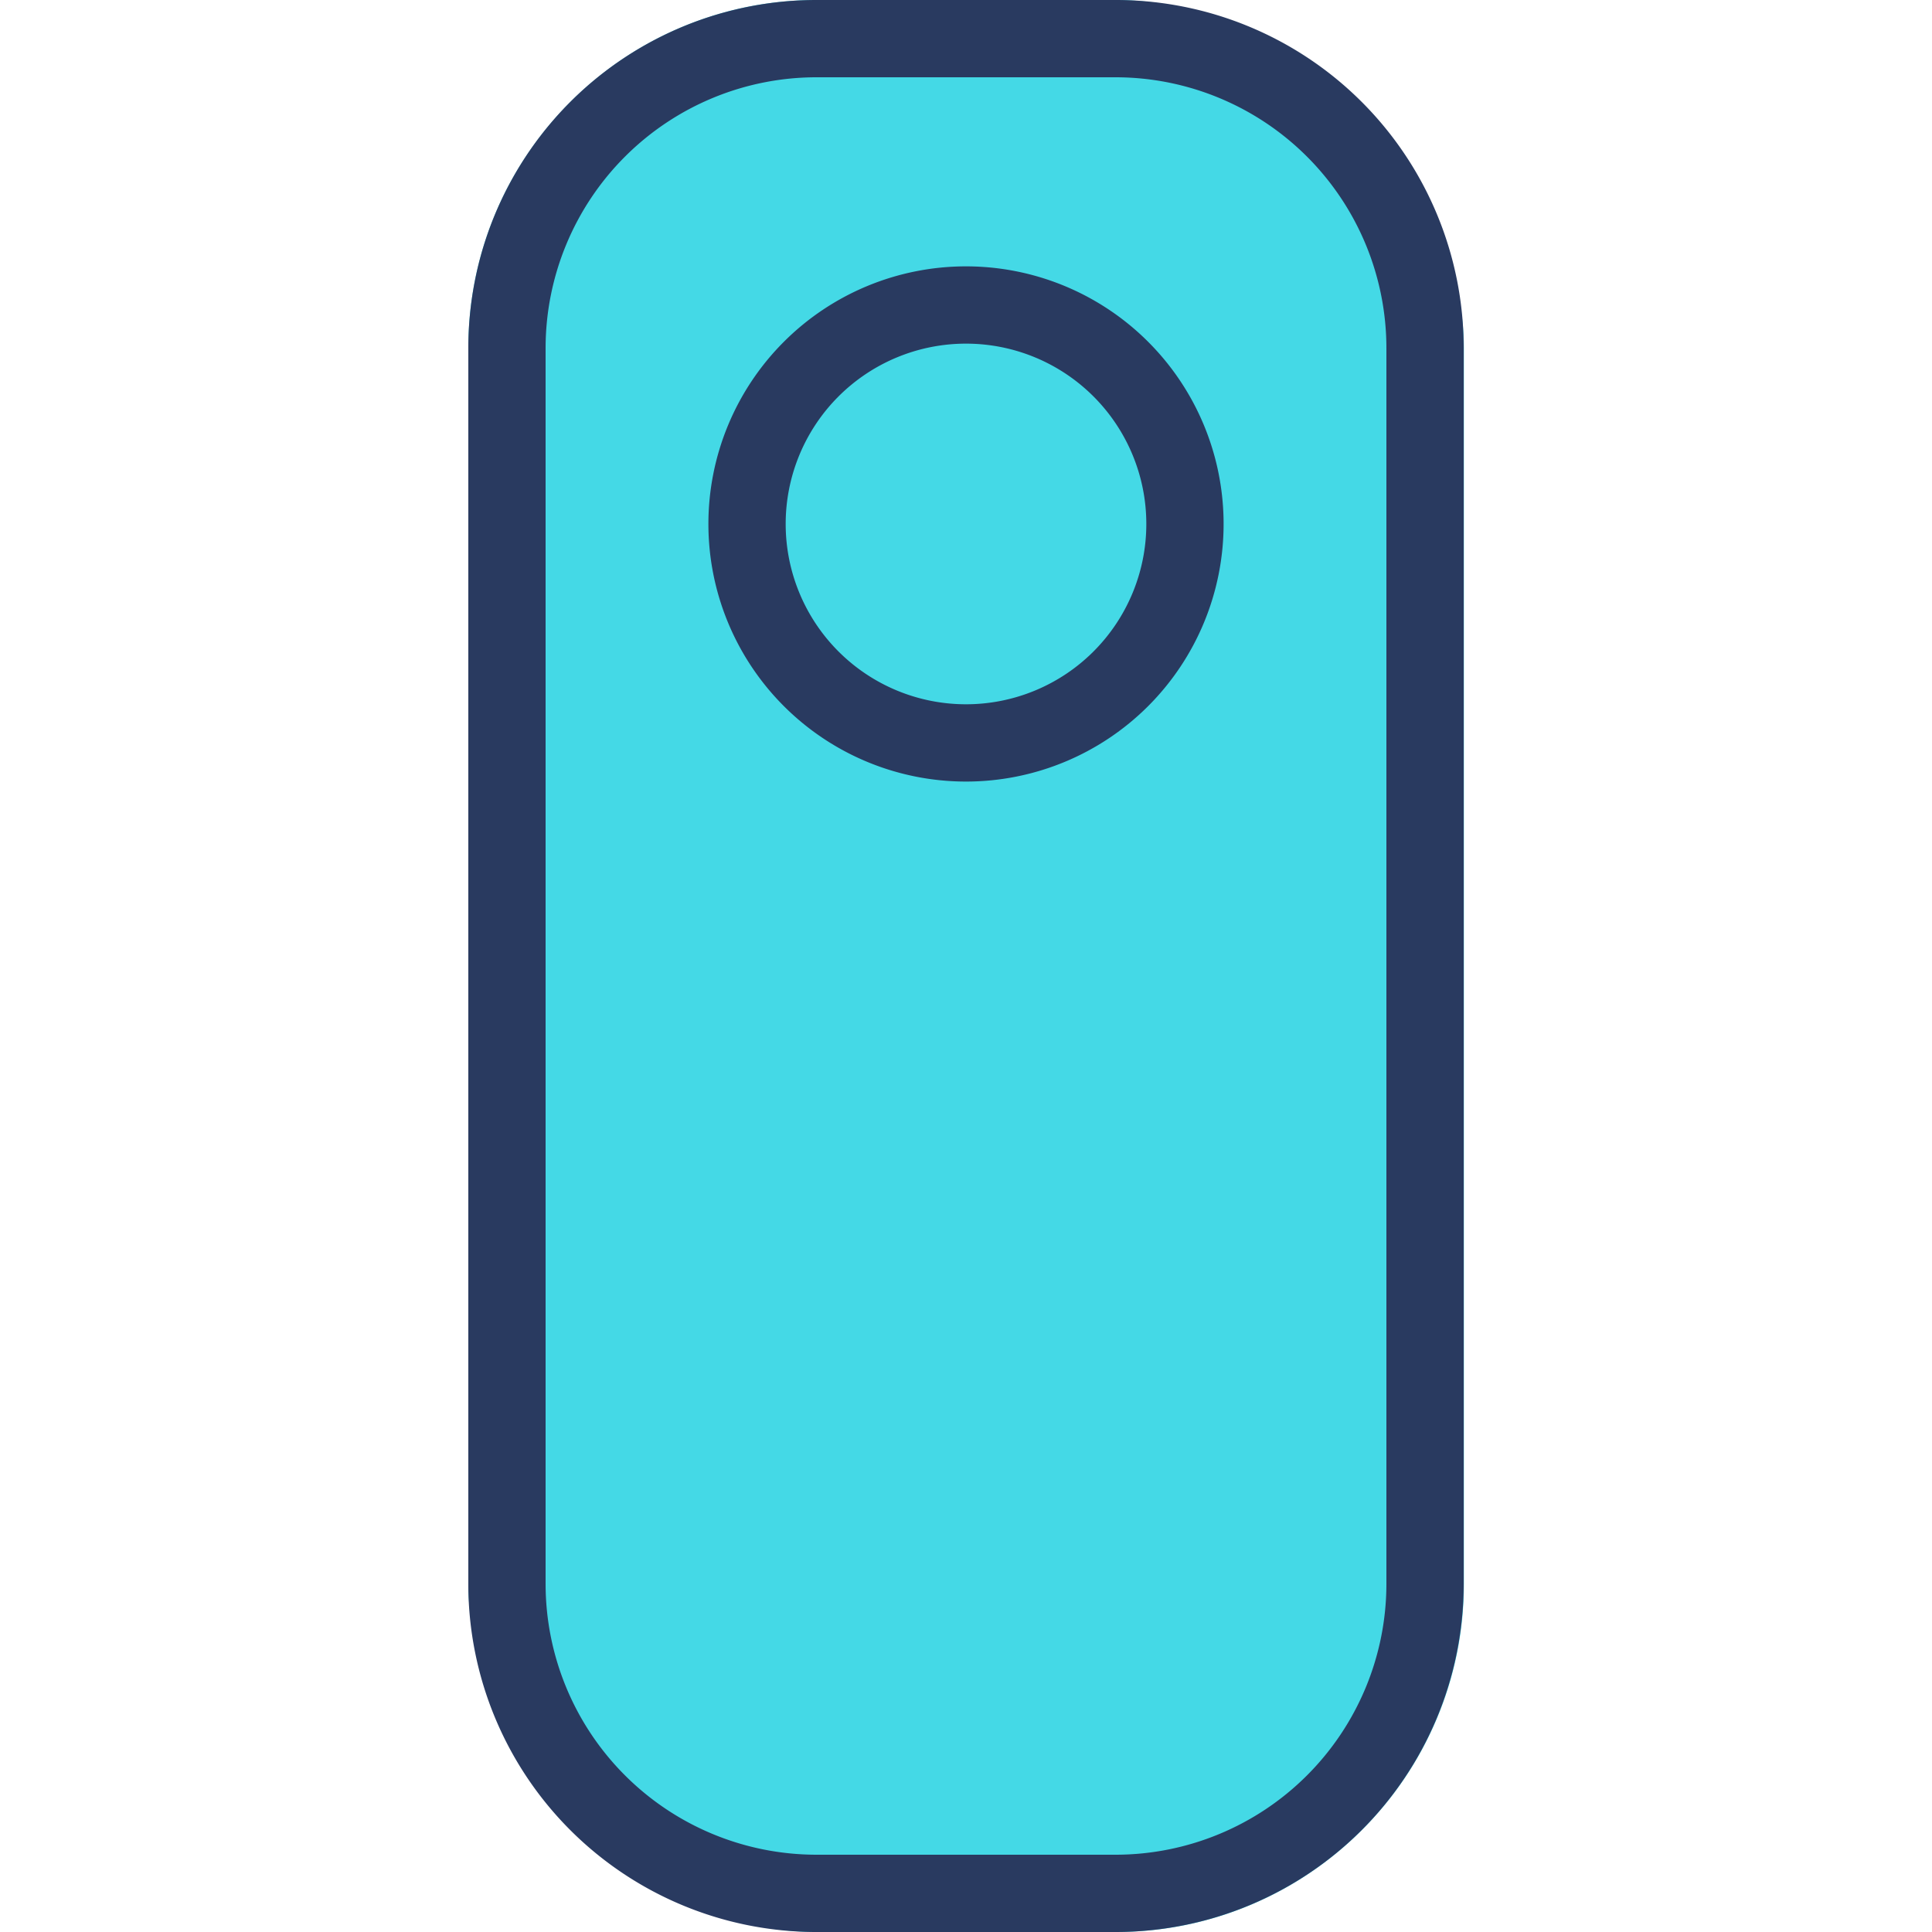
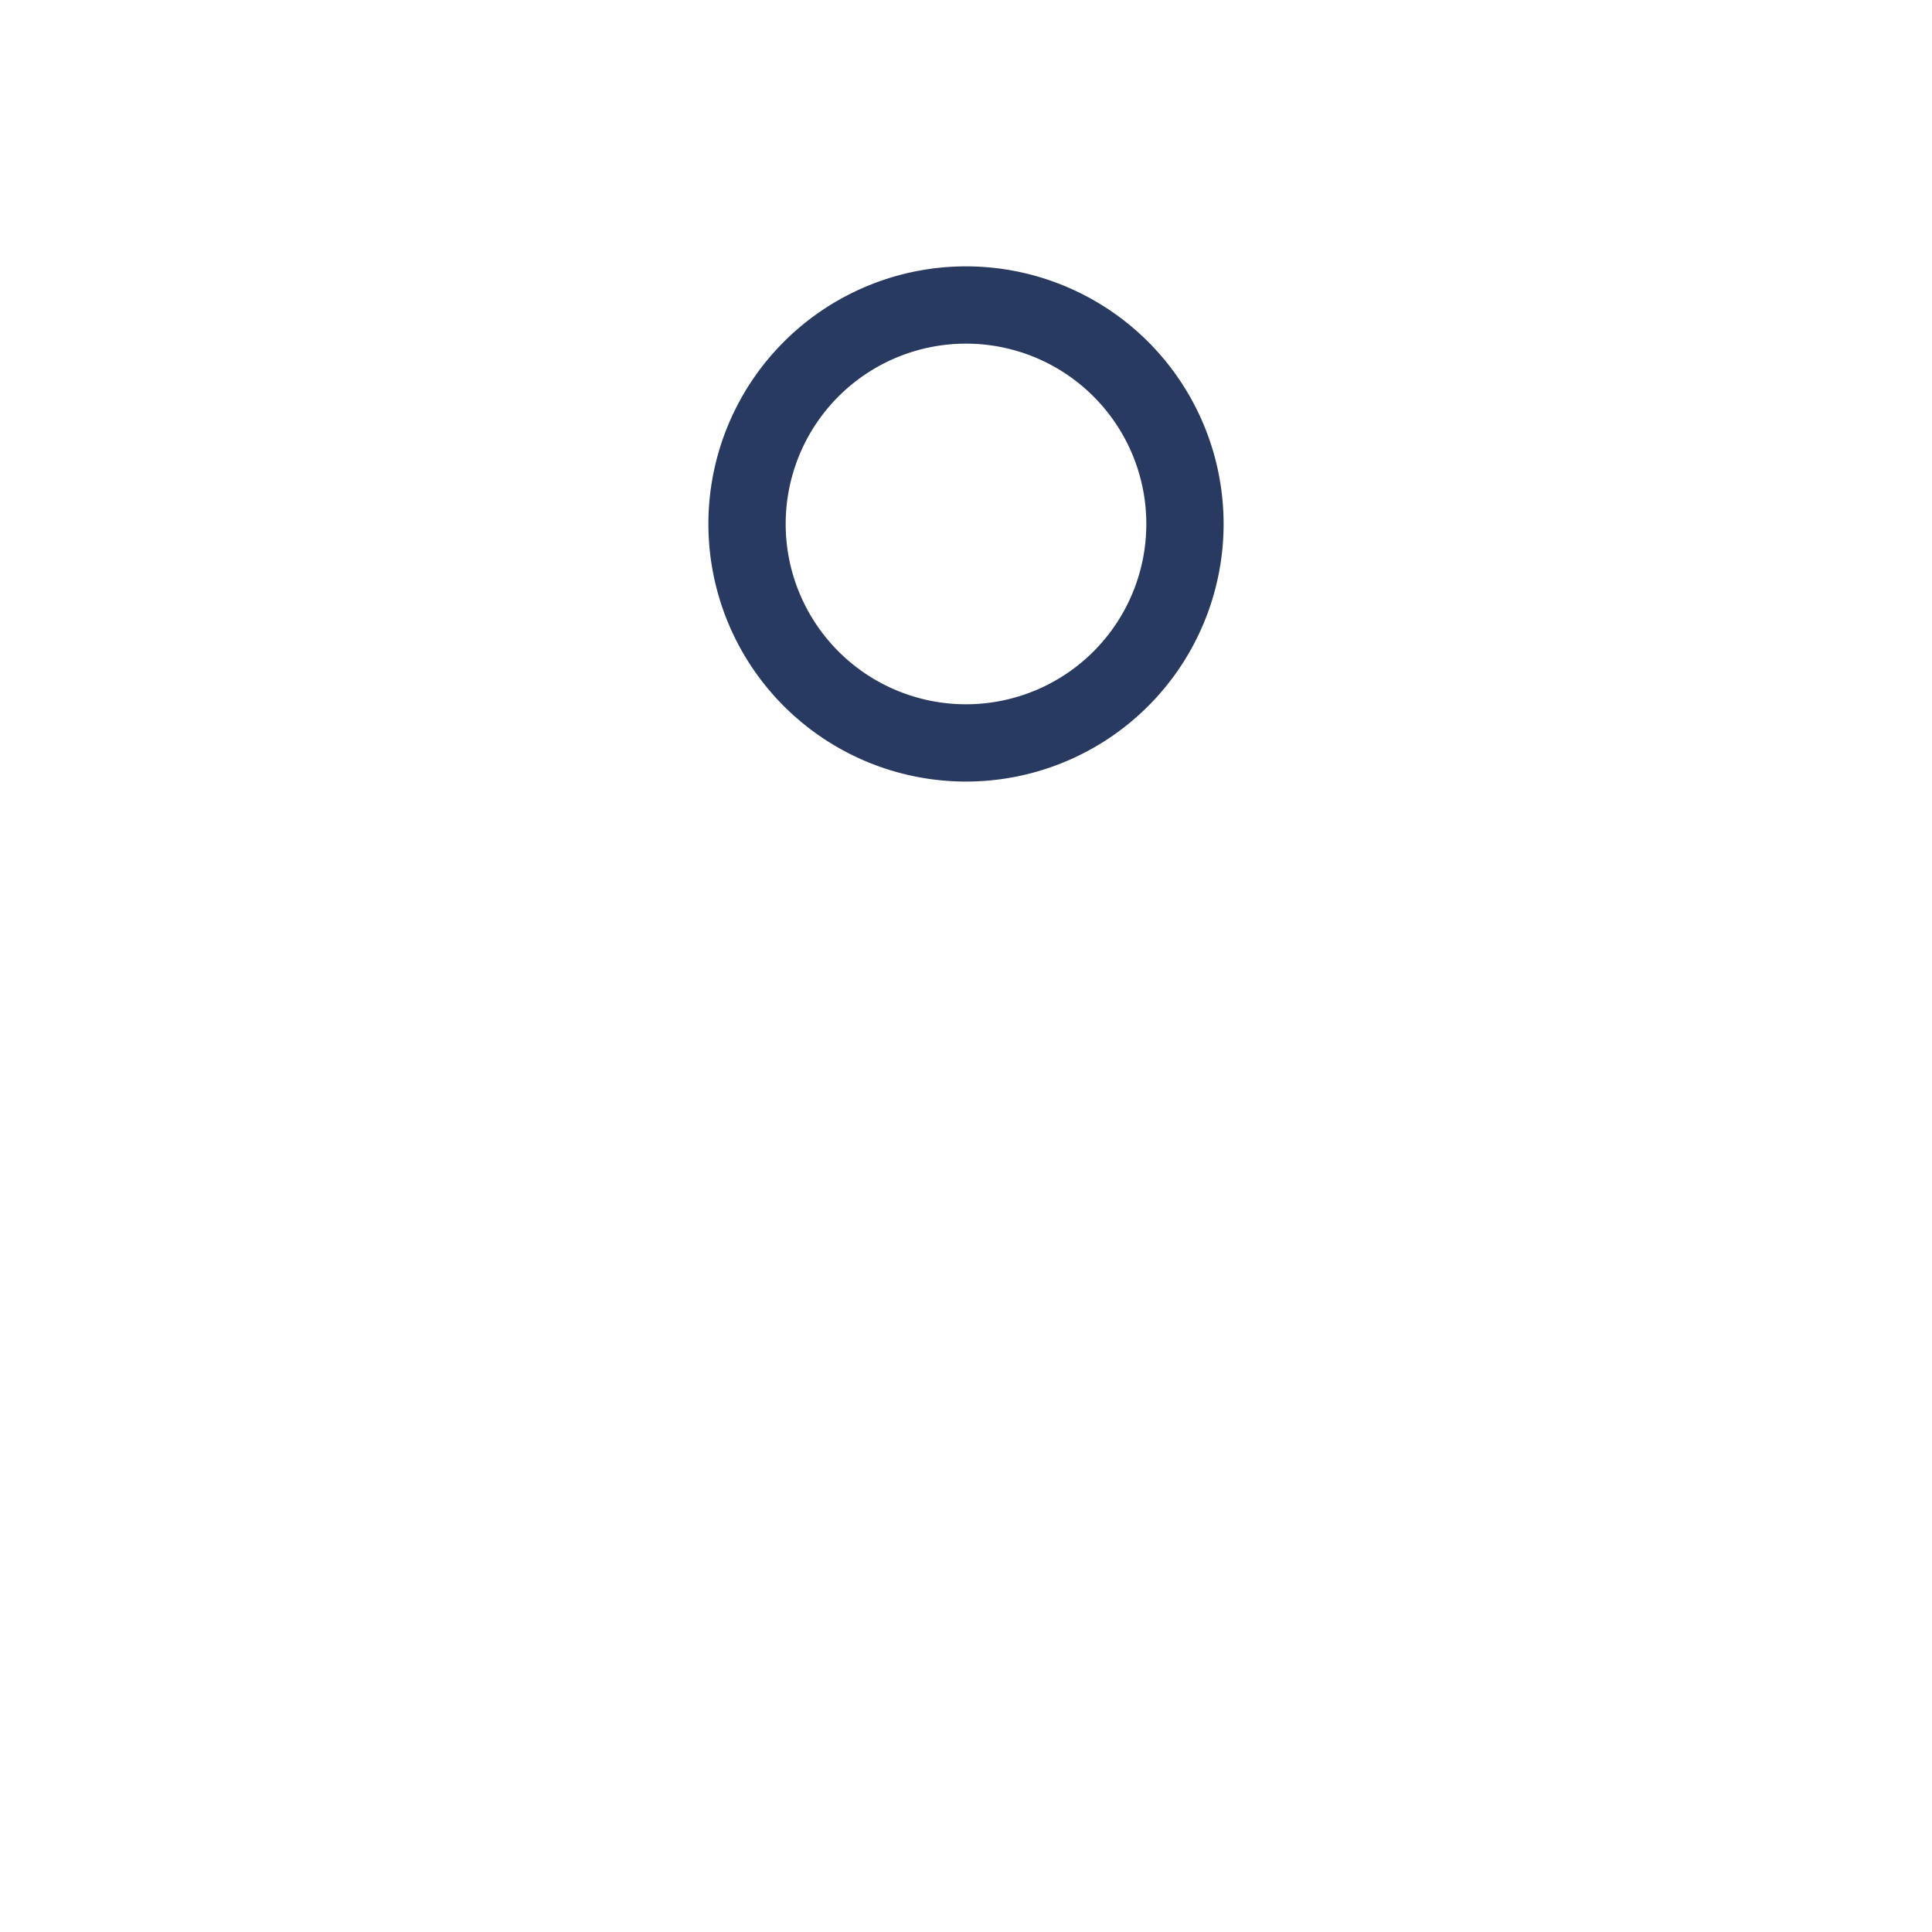
<svg xmlns="http://www.w3.org/2000/svg" id="fd644786-977e-4cb9-baf0-e8d5340a7413" data-name="Layer 1" viewBox="0 0 75 75">
-   <rect x="18.18" width="38.65" height="75" rx="13.52" style="fill:#44d9e6" />
  <path d="M37.5,13.34a7,7,0,1,1-7,7,7,7,0,0,1,7-7m0-3a10,10,0,1,0,10,10,10,10,0,0,0-10-10Z" style="fill:#293a60" />
-   <path d="M43.31,3A10.52,10.52,0,0,1,53.82,13.52v48A10.52,10.52,0,0,1,43.31,72H31.69A10.52,10.52,0,0,1,21.18,61.48v-48A10.52,10.52,0,0,1,31.69,3H43.31m0-3H31.69A13.51,13.51,0,0,0,18.18,13.52v48A13.51,13.51,0,0,0,31.69,75H43.31A13.51,13.51,0,0,0,56.82,61.48v-48A13.51,13.51,0,0,0,43.31,0Z" style="fill:#293a60" />
</svg>